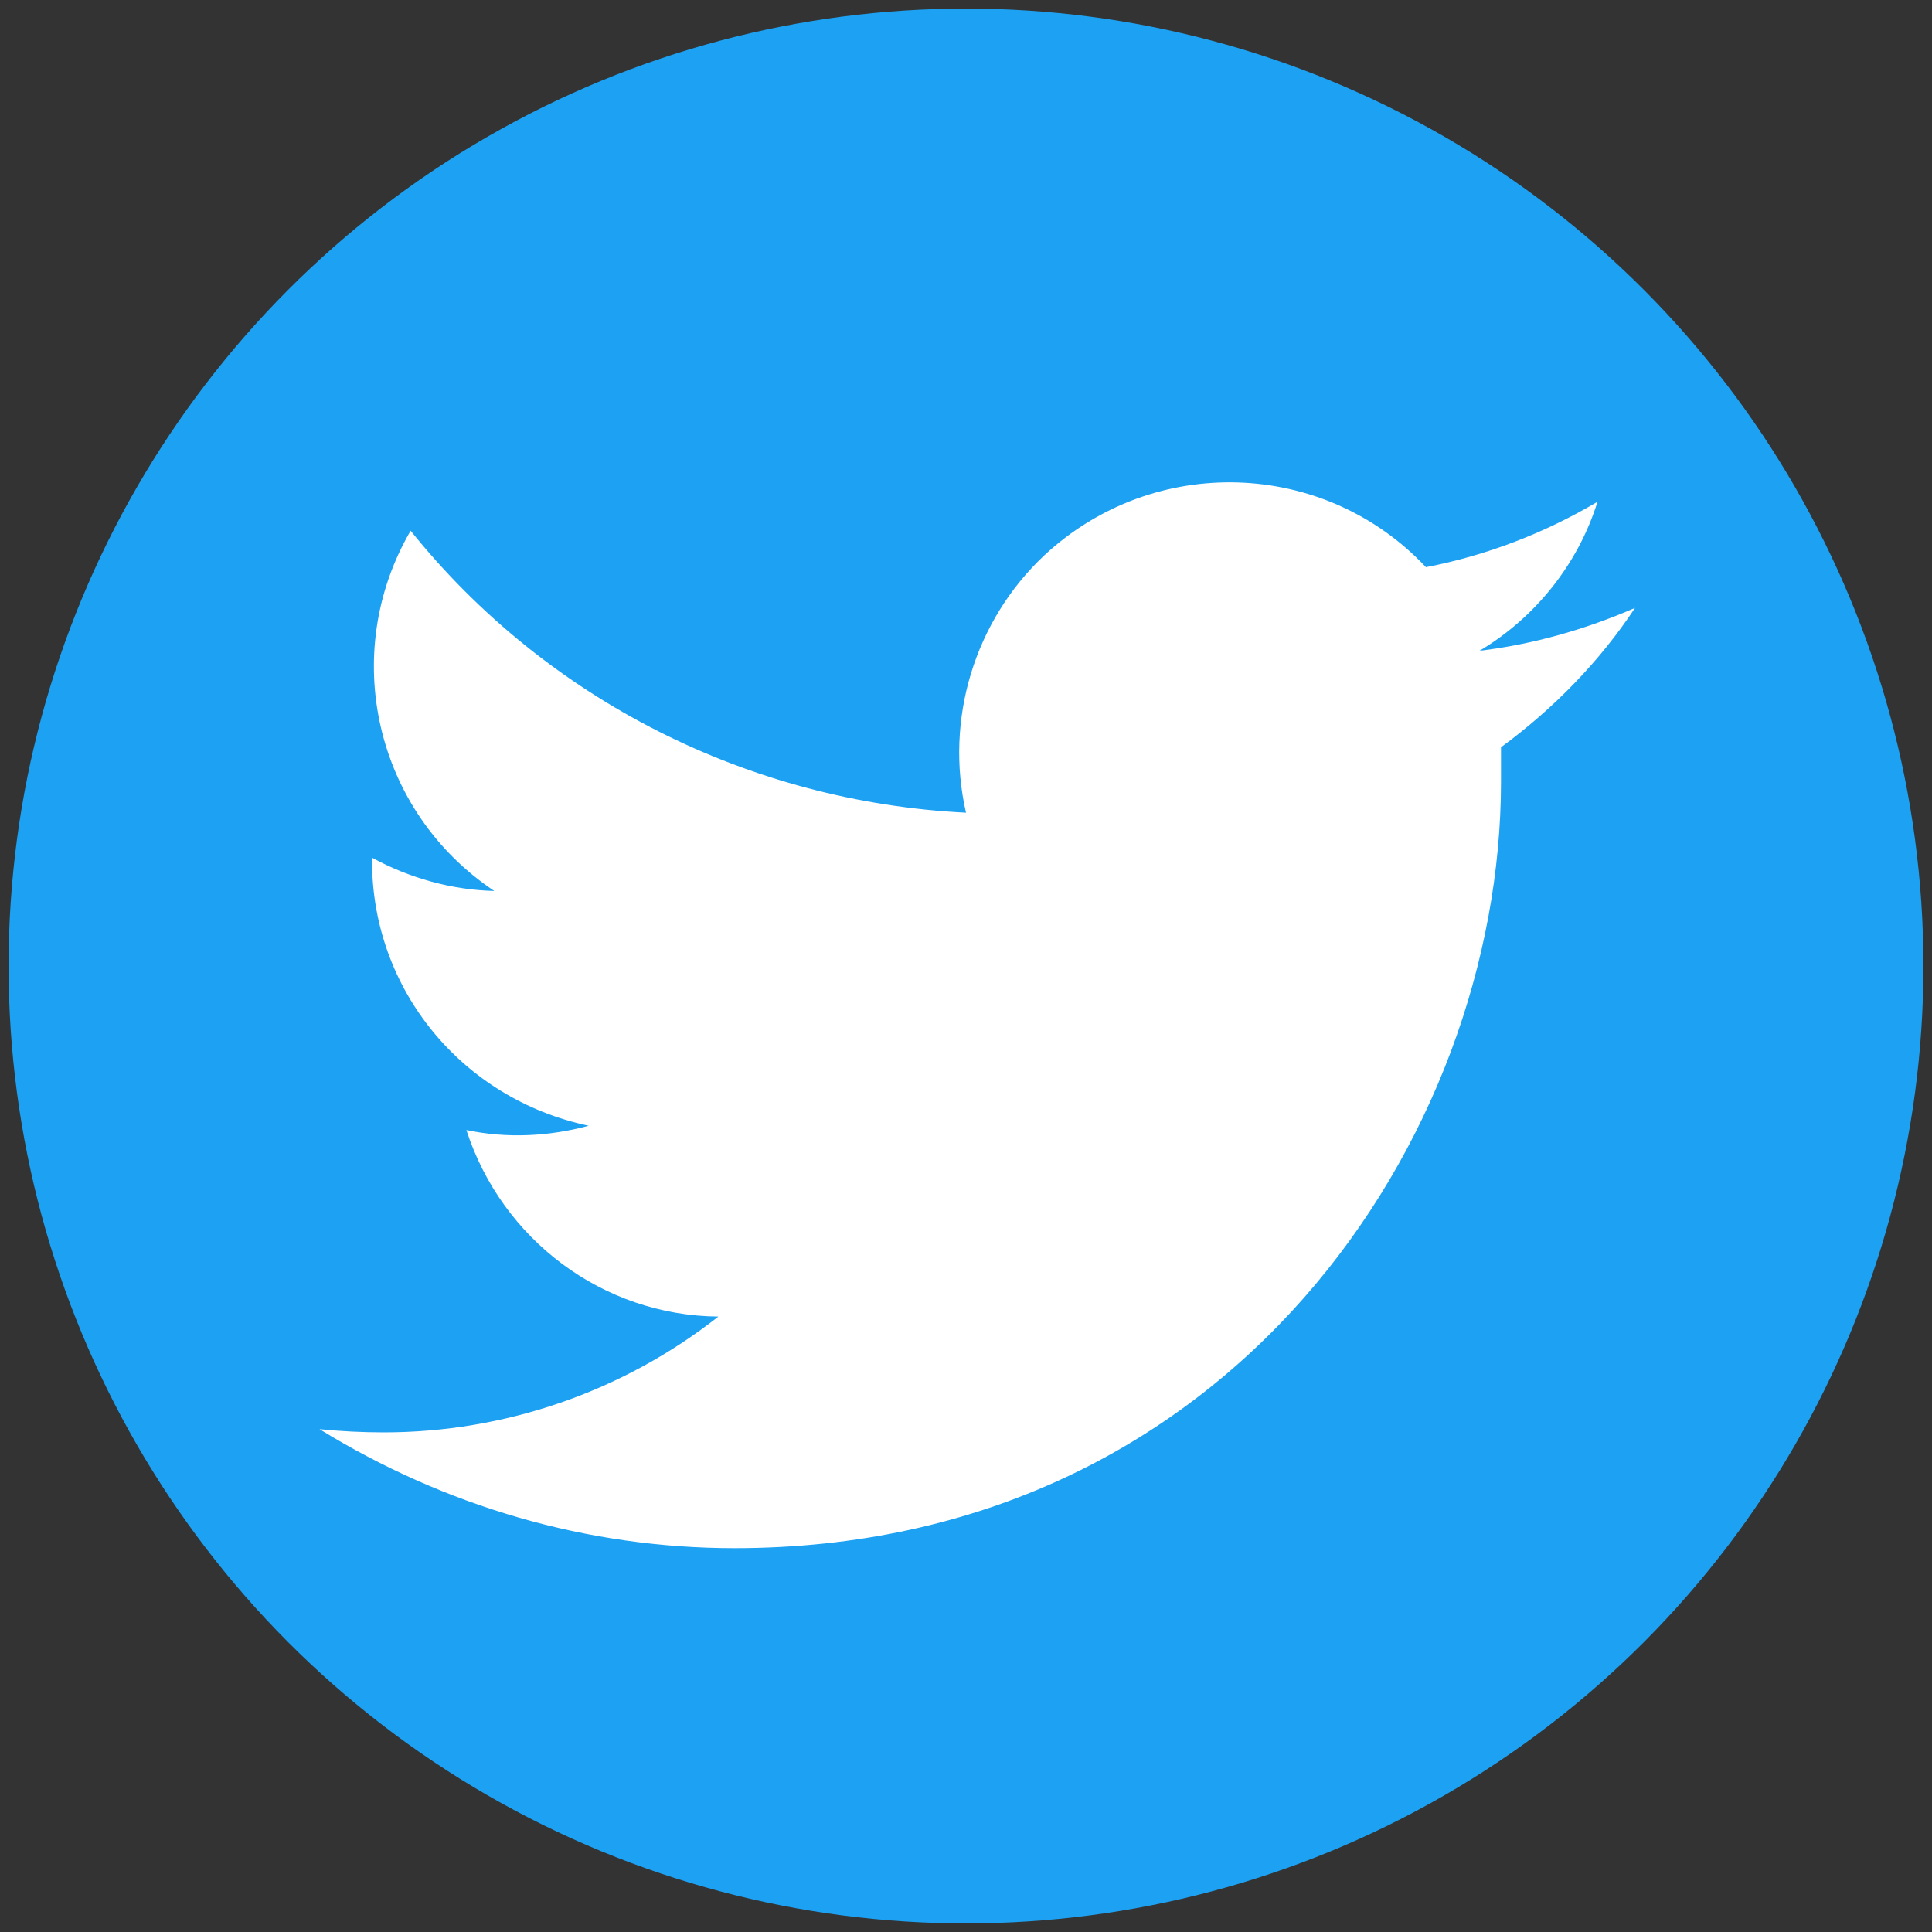
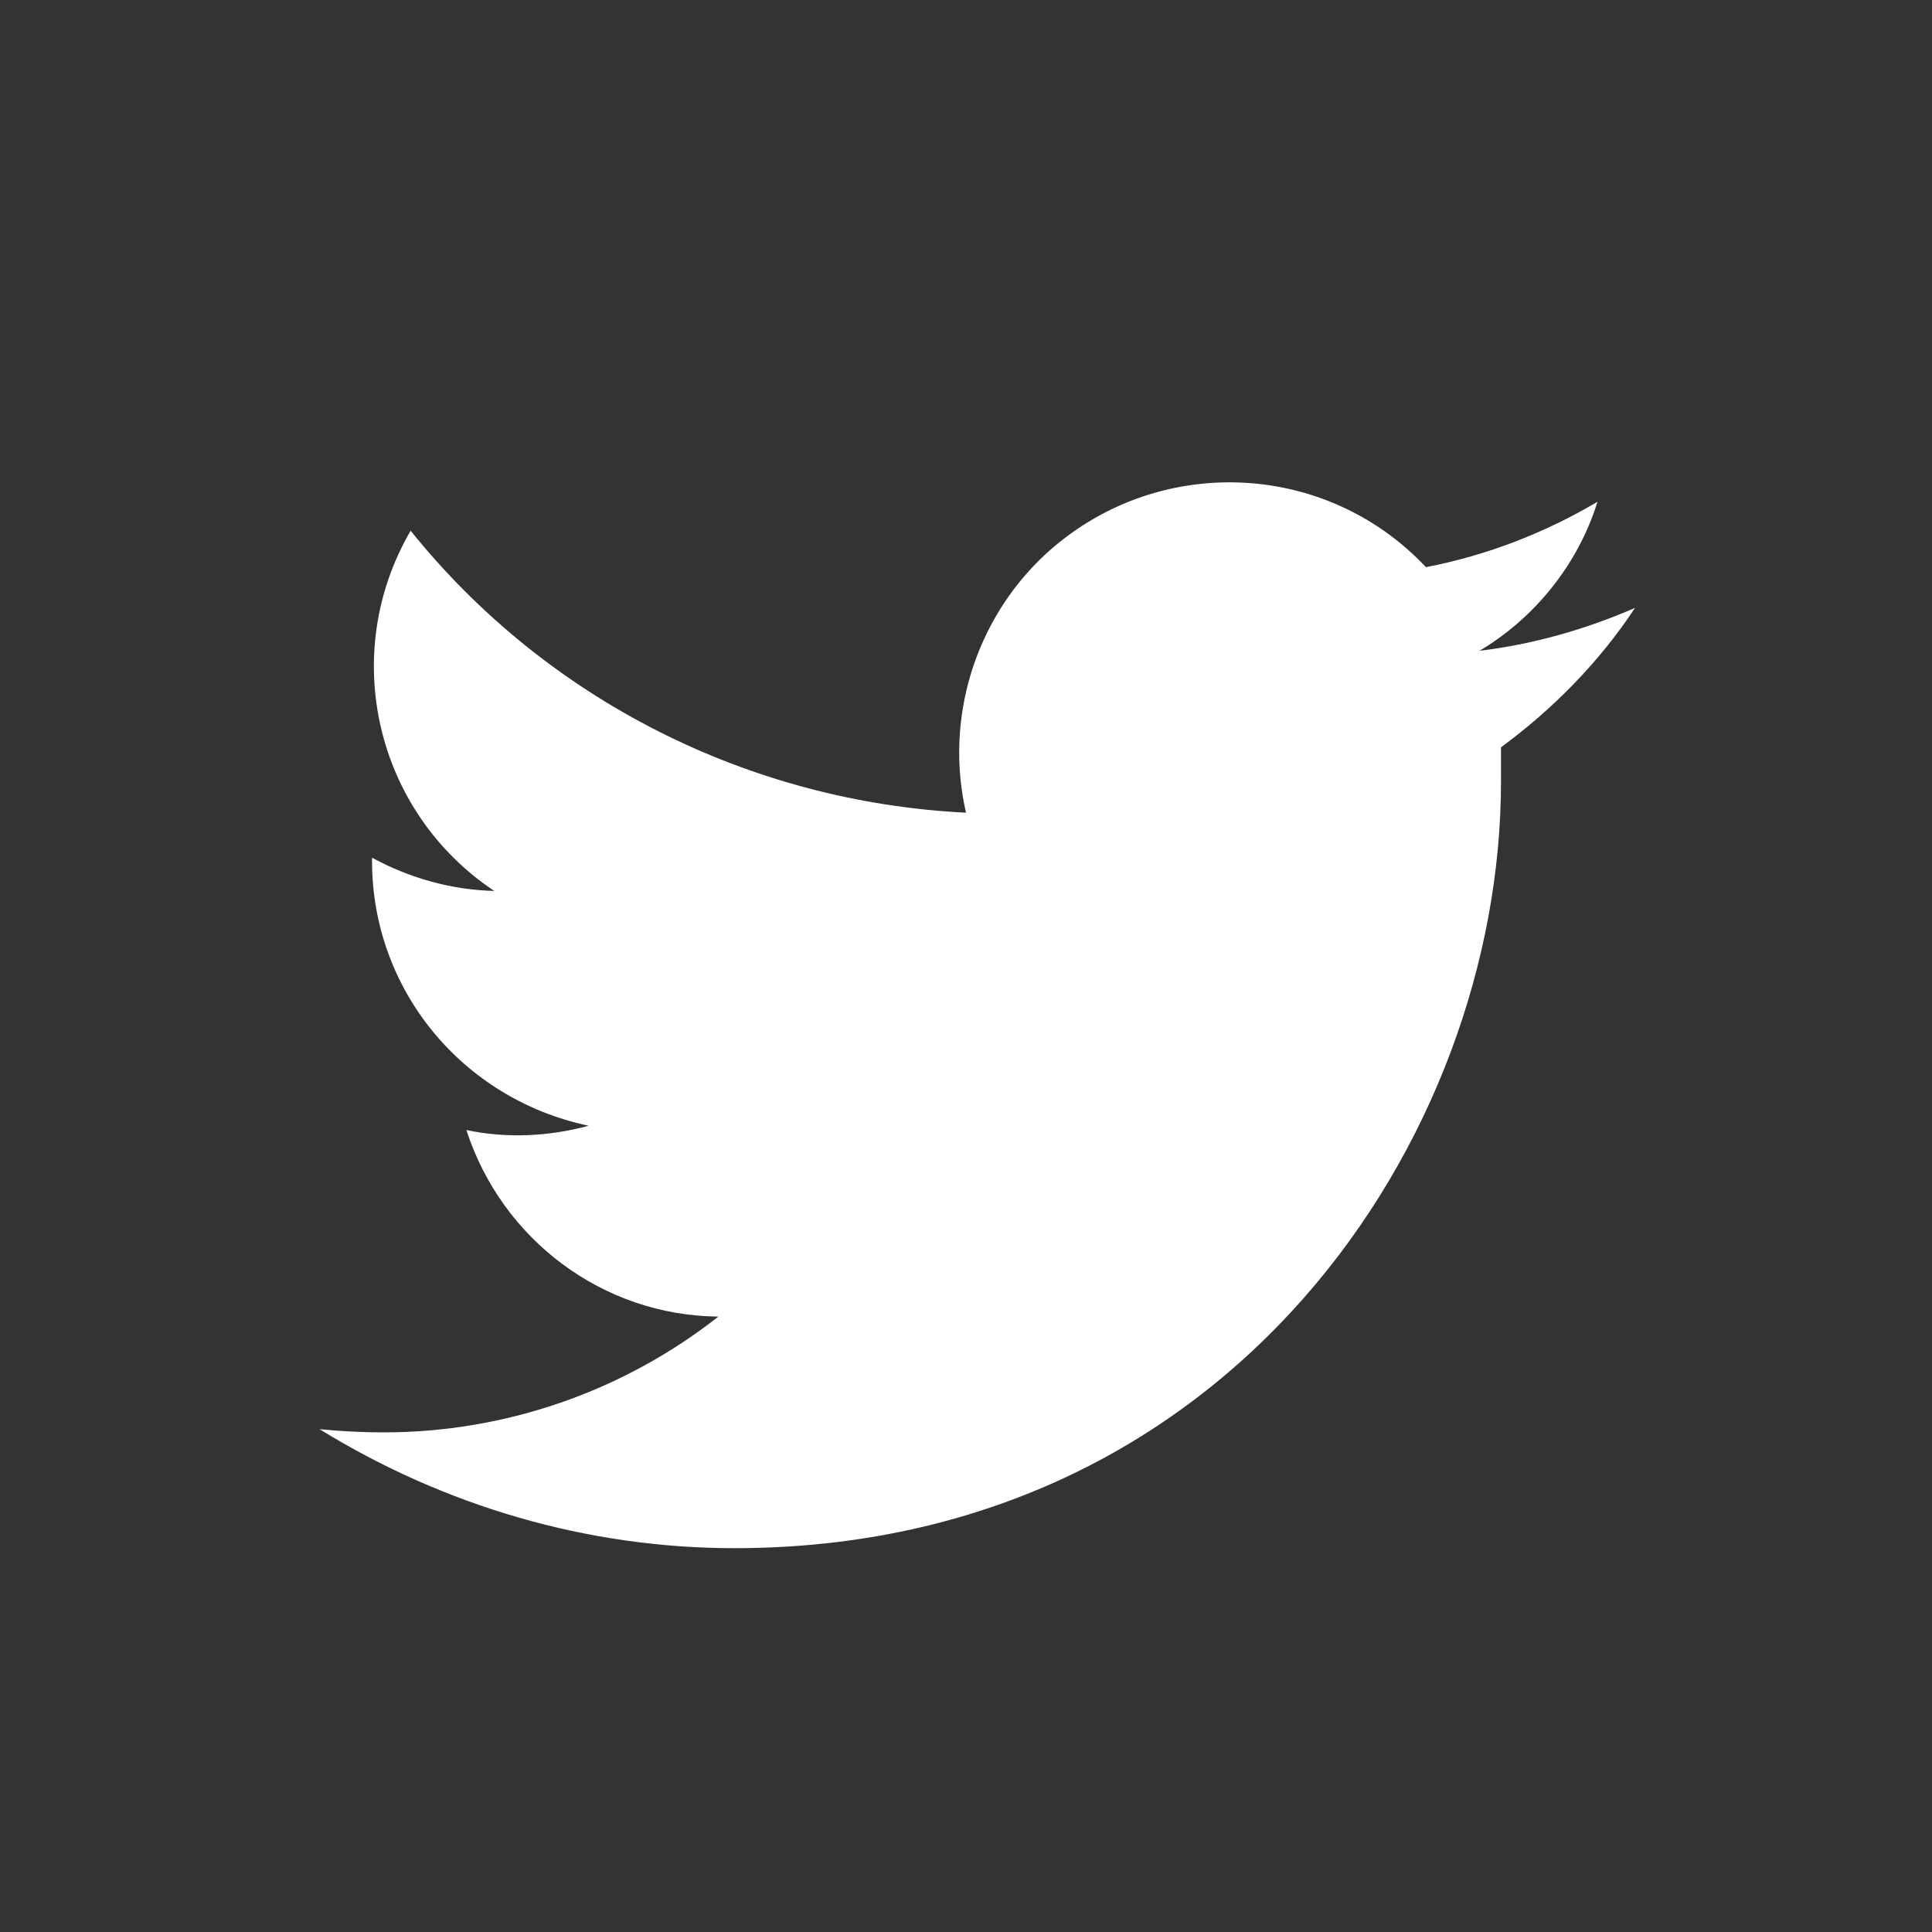
<svg xmlns="http://www.w3.org/2000/svg" version="1.1" id="レイヤー_1" x="0px" y="0px" viewBox="0 0 180.2 180.2" style="enable-background:new 0 0 180.2 180.2;" xml:space="preserve">
  <rect x="0" y="0" width="180.2" height="180.2" fill="#333333" stroke="none" />
  <style type="text/css">
	.st0{fill:#1DA1F2;}
	.st1{fill:#FFFFFF;}
</style>
  <title>アセット 1</title>
  <g>
-     <circle class="st0" cx="90.1" cy="90.1" r="89.3" />
    <path class="st1" d="M68.5,144.4c46.2,0,71.5-38.3,71.5-71.5c0-1.1,0-2.2,0-3.2c4.9-3.6,9.2-8,12.5-13c-4.6,2-9.5,3.4-14.5,4   c5.2-3.1,9.2-8.1,11-13.9c-4.9,2.9-10.3,5-16,6.1c-9.5-10.1-25.4-10.6-35.6-1.1c-6.5,6.1-9.3,15.3-7.3,24   c-20.2-1-39.1-10.5-51.8-26.3c-6.7,11.5-3.3,26.2,7.8,33.6c-4-0.1-7.9-1.2-11.4-3.1c0,0.1,0,0.2,0,0.3c0,12,8.4,22.2,20.2,24.7   c-3.7,1-7.6,1.2-11.4,0.4c3.3,10.2,12.7,17.3,23.5,17.4c-8.9,7-19.9,10.8-31.2,10.8c-2,0-4-0.1-6-0.3   C41.5,140.5,54.8,144.4,68.5,144.4" />
  </g>
</svg>